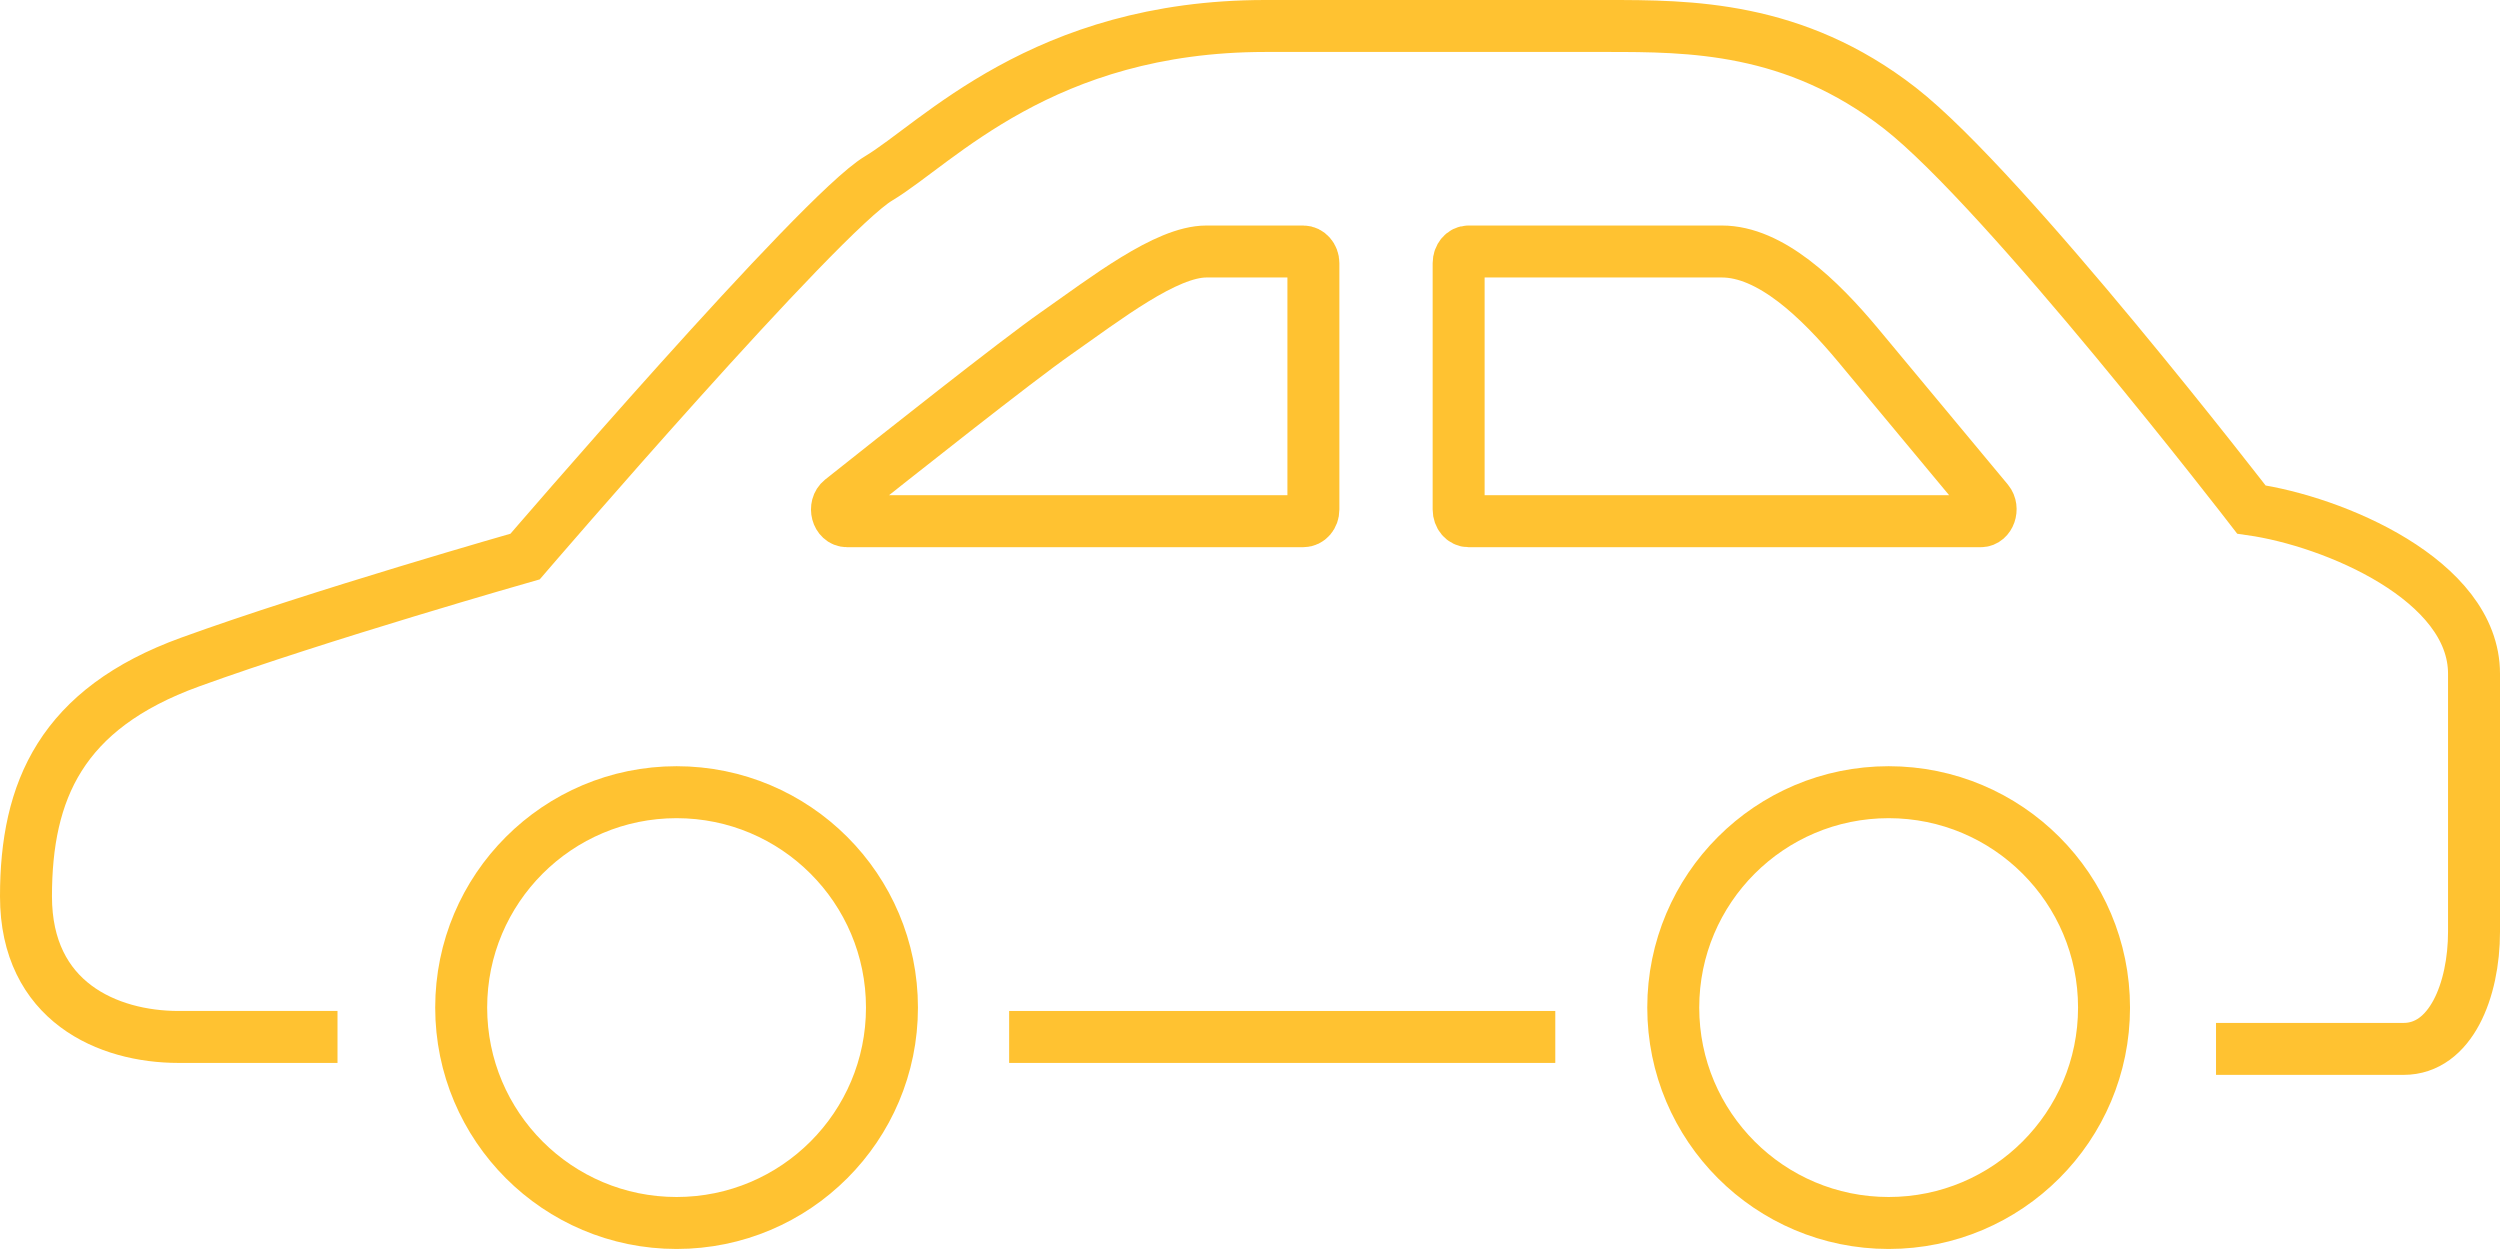
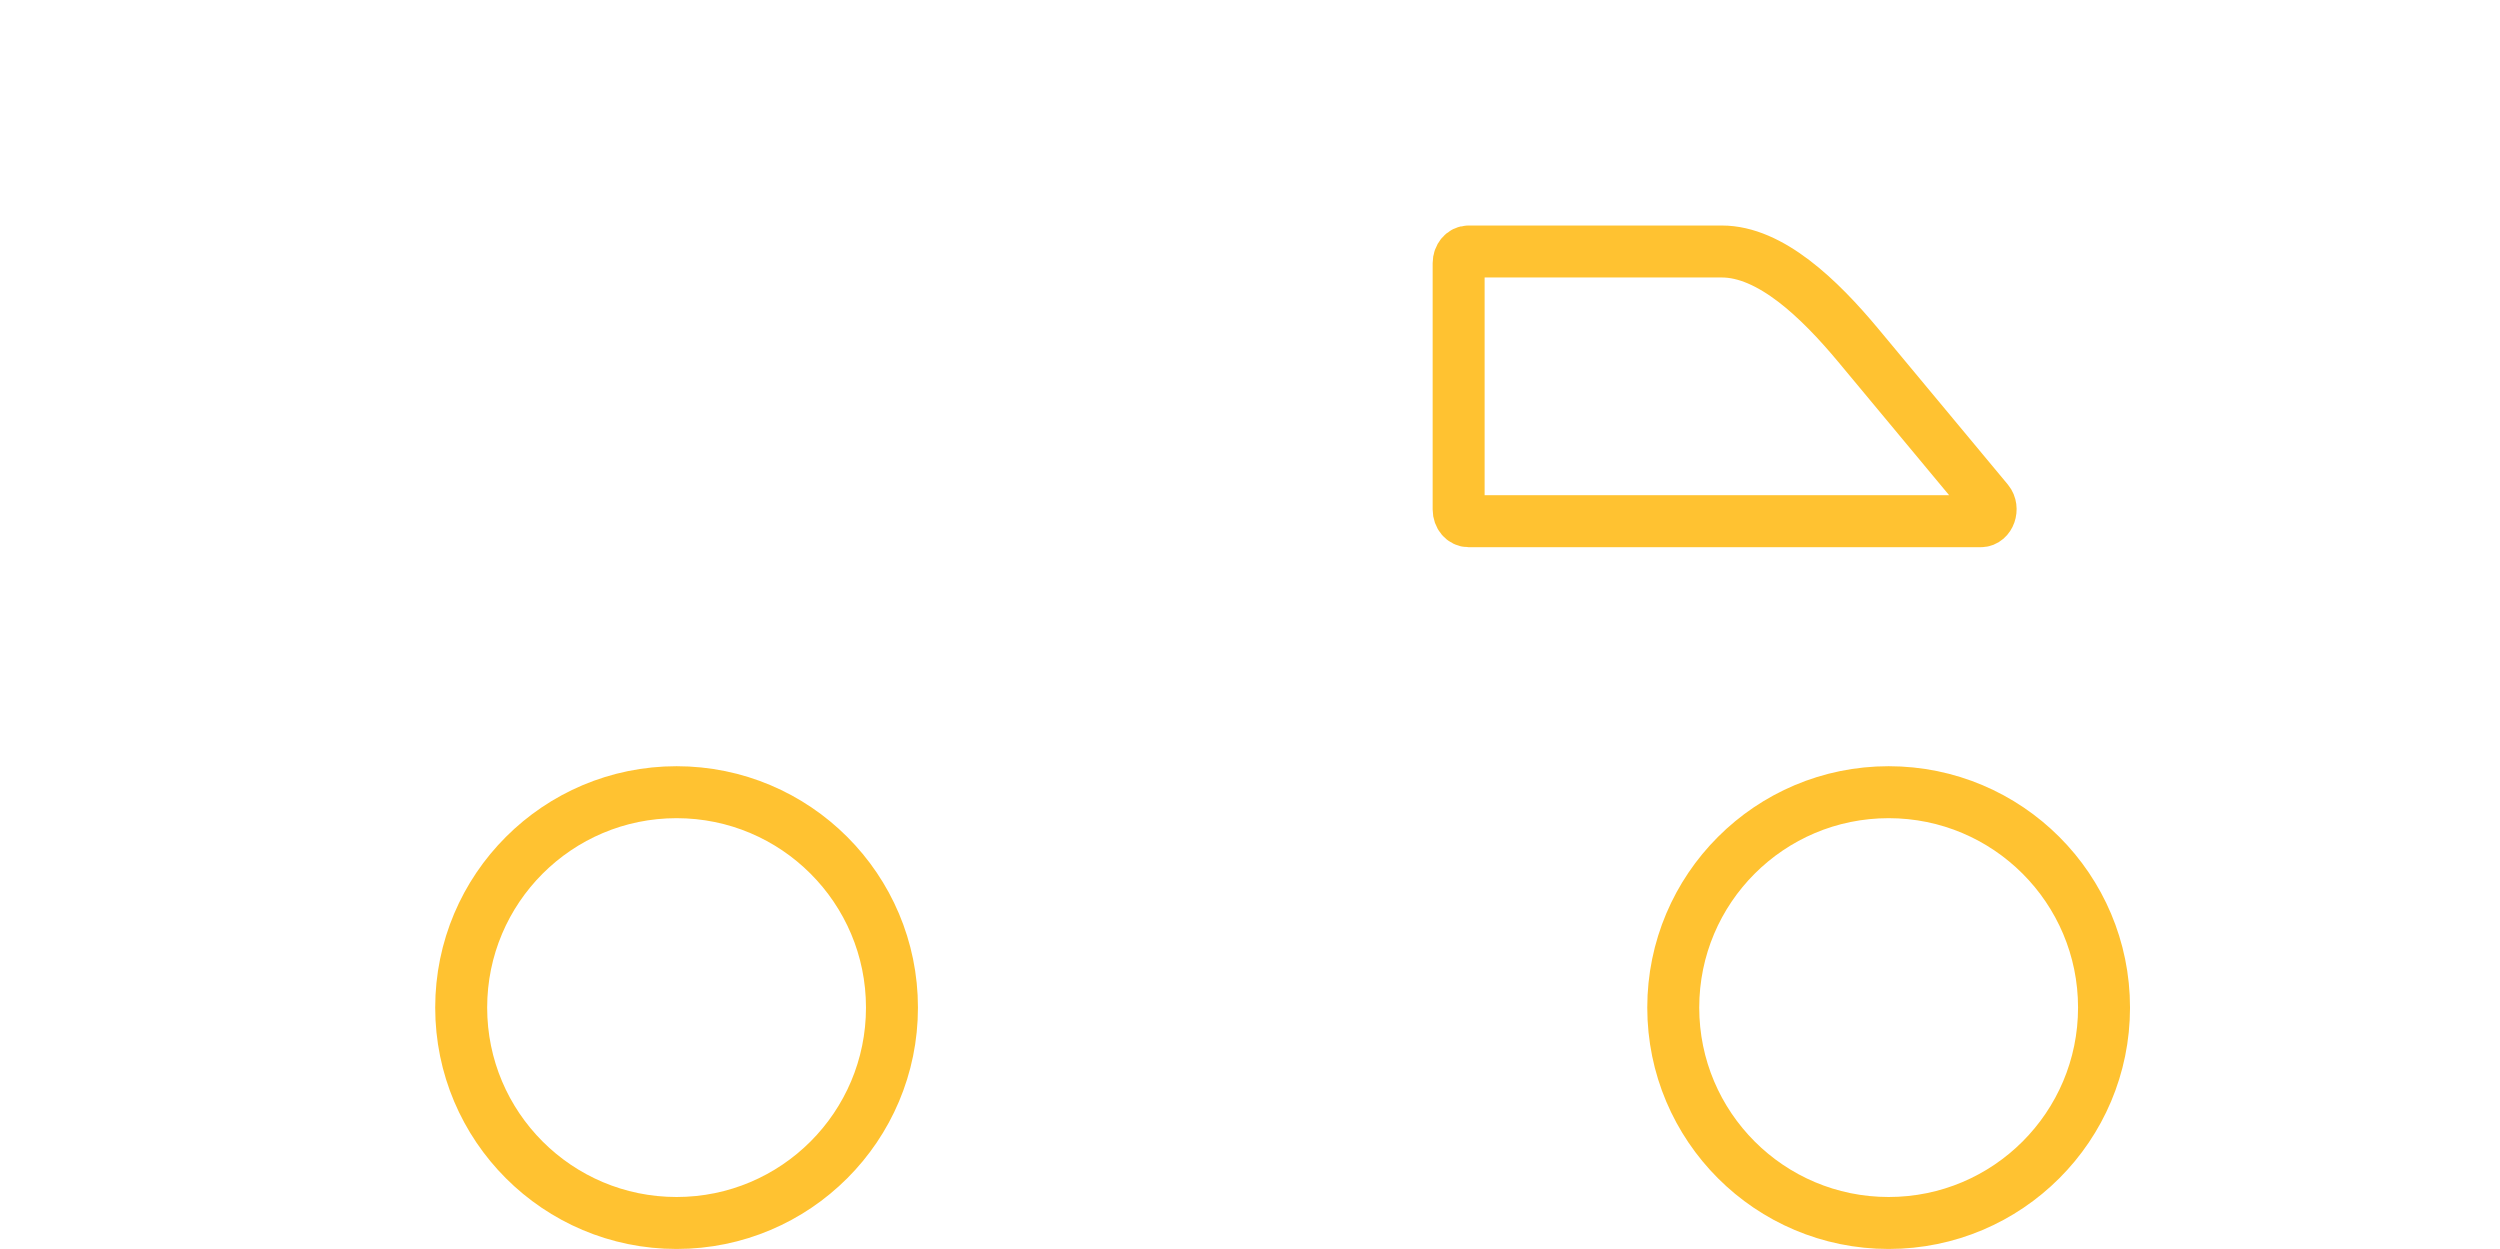
<svg xmlns="http://www.w3.org/2000/svg" id="uuid-8508cfca-fe25-4ace-b5d4-548d9bcf6433" data-name="レイヤー 1" width="96.22" height="48.07" viewBox="0 0 96.22 48.07">
  <circle cx="26.04" cy="38.78" r="8.29" style="fill: none; stroke: #ffc231; stroke-miterlimit: 10; stroke-width: 2px;" />
  <circle cx="72.69" cy="38.78" r="8.29" style="fill: none; stroke: #ffc231; stroke-miterlimit: 10; stroke-width: 2px;" />
-   <line x1="38.84" y1="39.91" x2="59.86" y2="39.91" style="fill: none; stroke: #ffc231; stroke-miterlimit: 10; stroke-width: 2px;" />
-   <path d="m12.99,39.91h-6.12c-2.71,0-5.87-1.35-5.87-5.41s1.35-7.22,6.32-9.02c4.96-1.8,12.89-4.06,12.89-4.06,0,0,11.34-13.2,13.6-14.55,2.26-1.35,6.32-5.87,14.89-5.87h13.14c3.16,0,7.22,0,11.28,3.16,4.06,3.16,13.53,15.45,13.53,15.45,3.16.45,8.57,2.71,8.57,6.32v9.93c0,2.26-.9,4.51-2.71,4.51h-7.22" style="fill: none; stroke: #ffc231; stroke-miterlimit: 10; stroke-width: 2px;" />
-   <path d="m50.55,10.14v9.47c0,.25-.17.45-.39.45h-17.56c-.38,0-.53-.57-.22-.82,2.09-1.66,6.76-5.36,8.25-6.4,1.93-1.35,4.25-3.16,5.8-3.16h3.73c.21,0,.39.2.39.45Z" style="fill: none; stroke: #ffc231; stroke-miterlimit: 10; stroke-width: 2px;" />
  <path d="m56.14,10.14v9.47c0,.25.17.45.38.45h19.72c.33,0,.5-.49.27-.77l-4.99-6c-1.5-1.8-3.38-3.61-5.25-3.61h-9.75c-.21,0-.38.2-.38.45Z" style="fill: none; stroke: #ffc231; stroke-miterlimit: 10; stroke-width: 2px;" />
</svg>